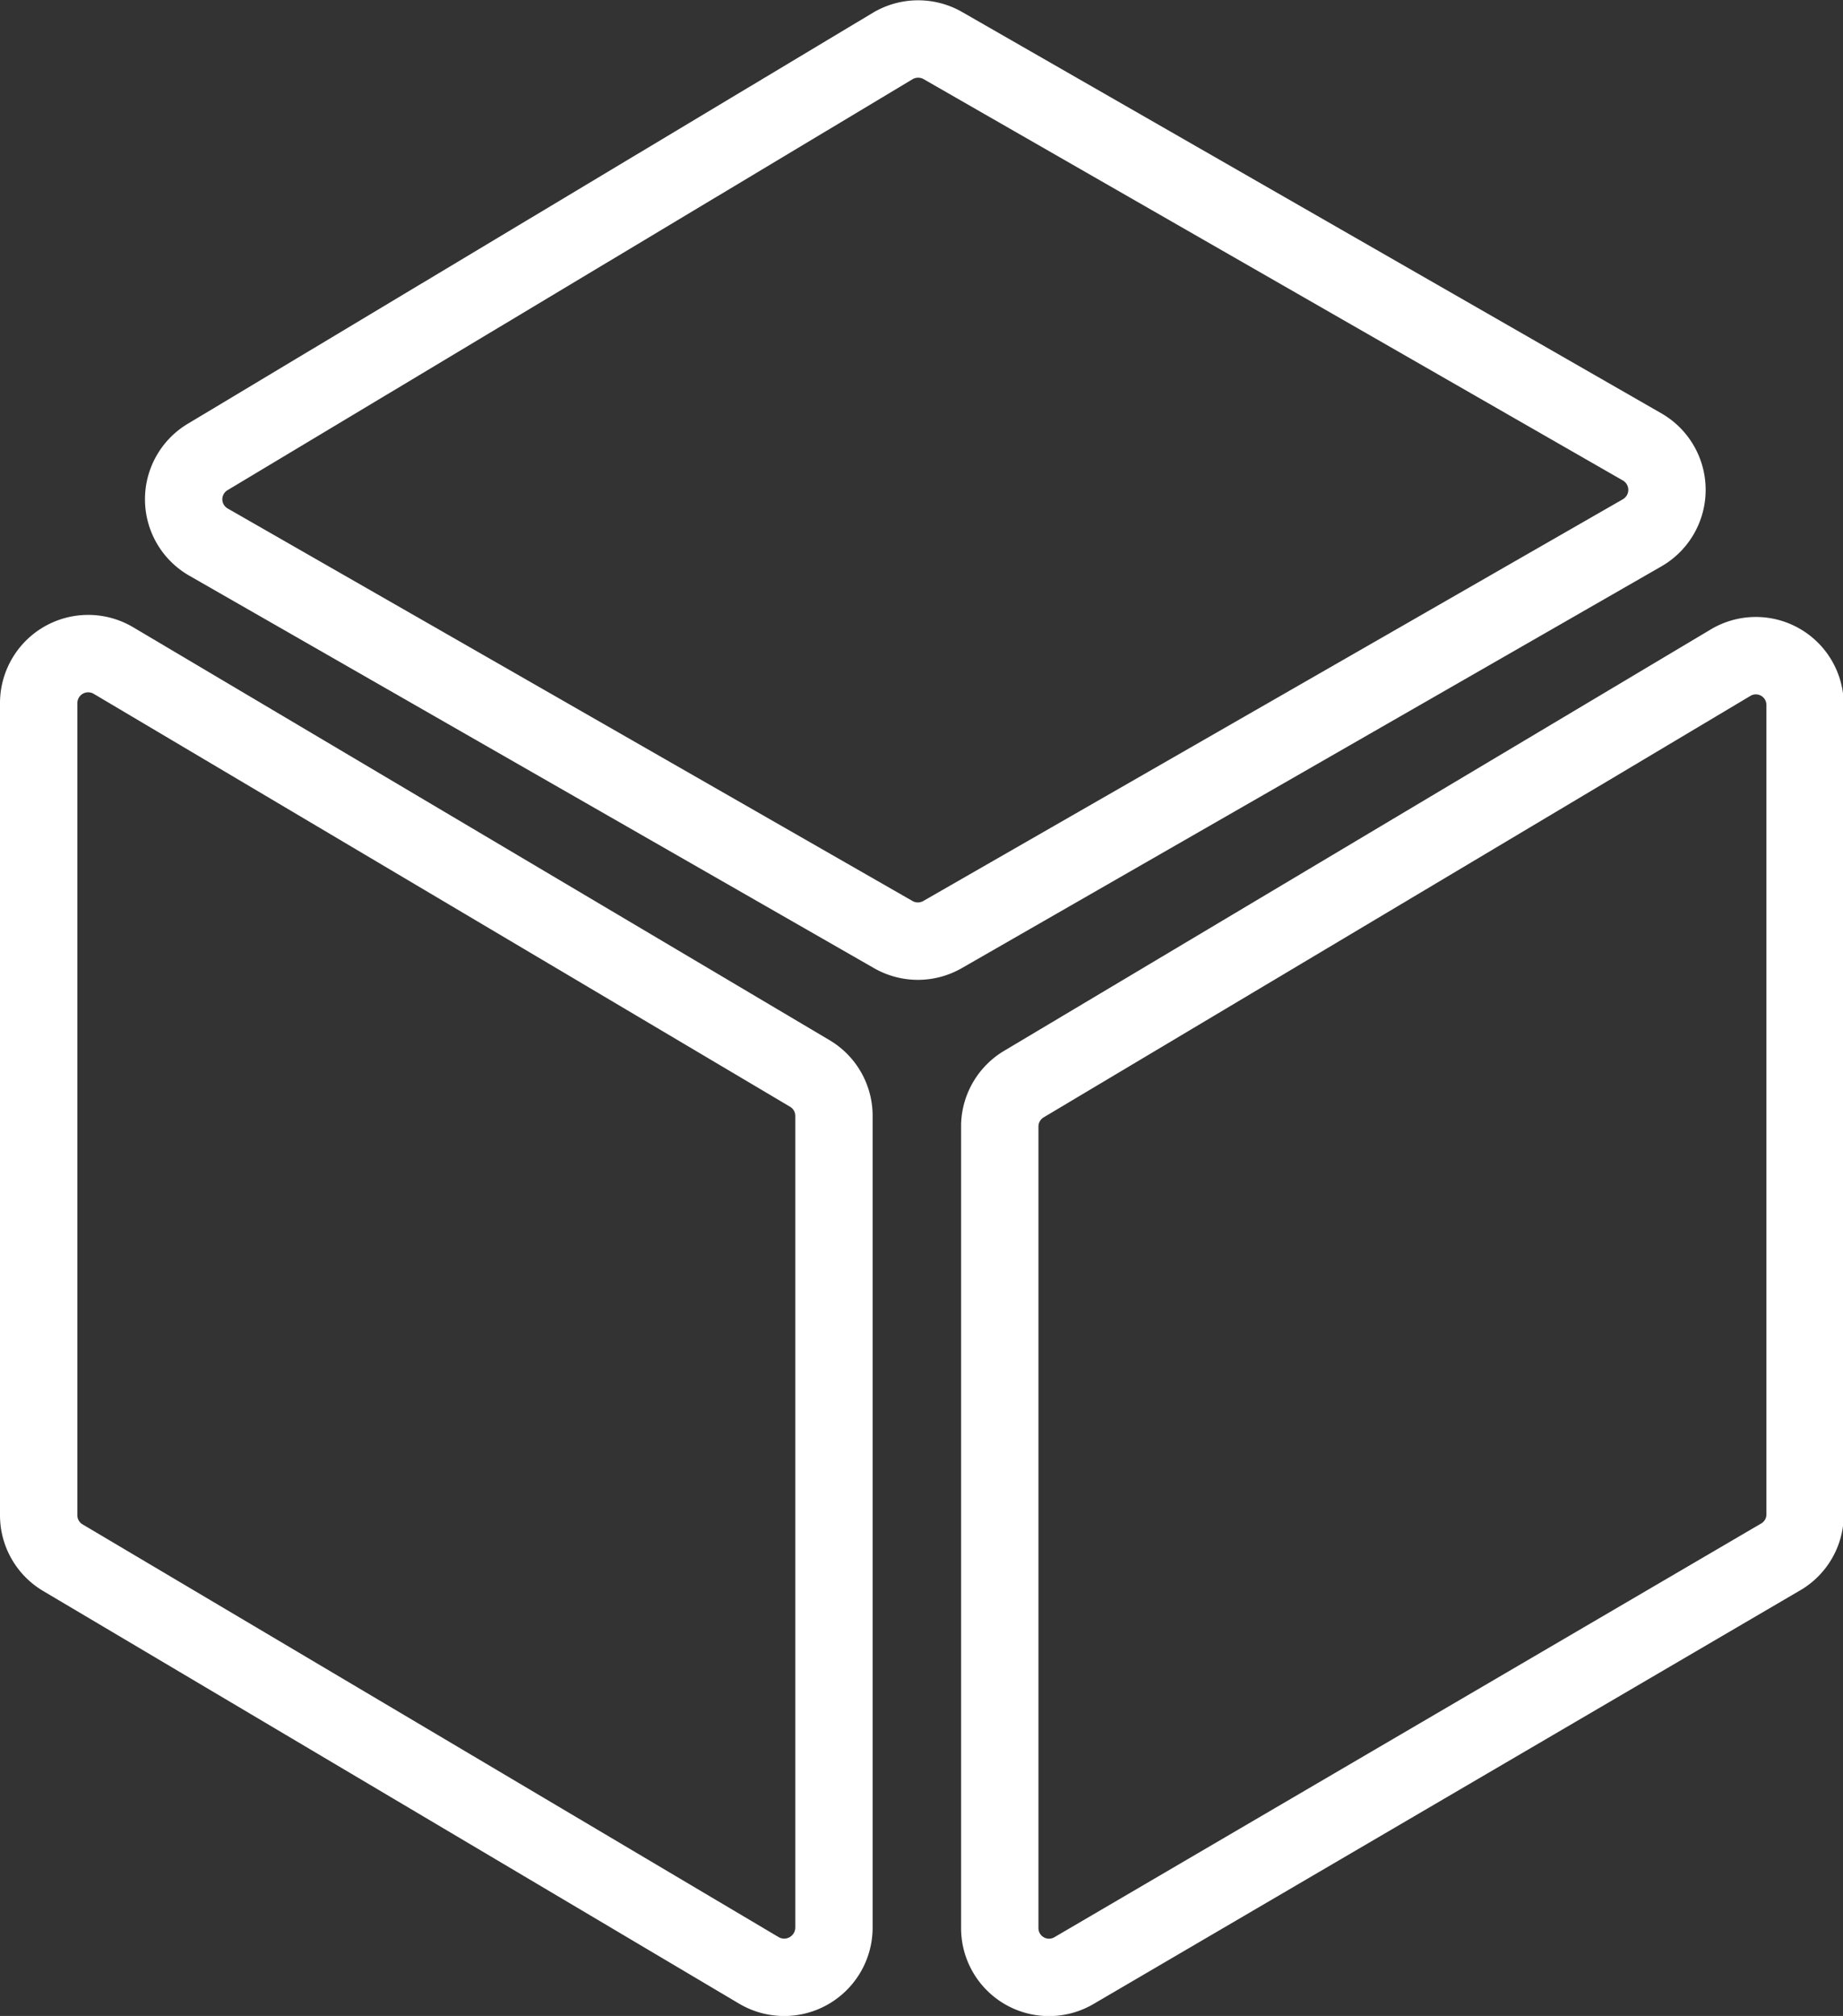
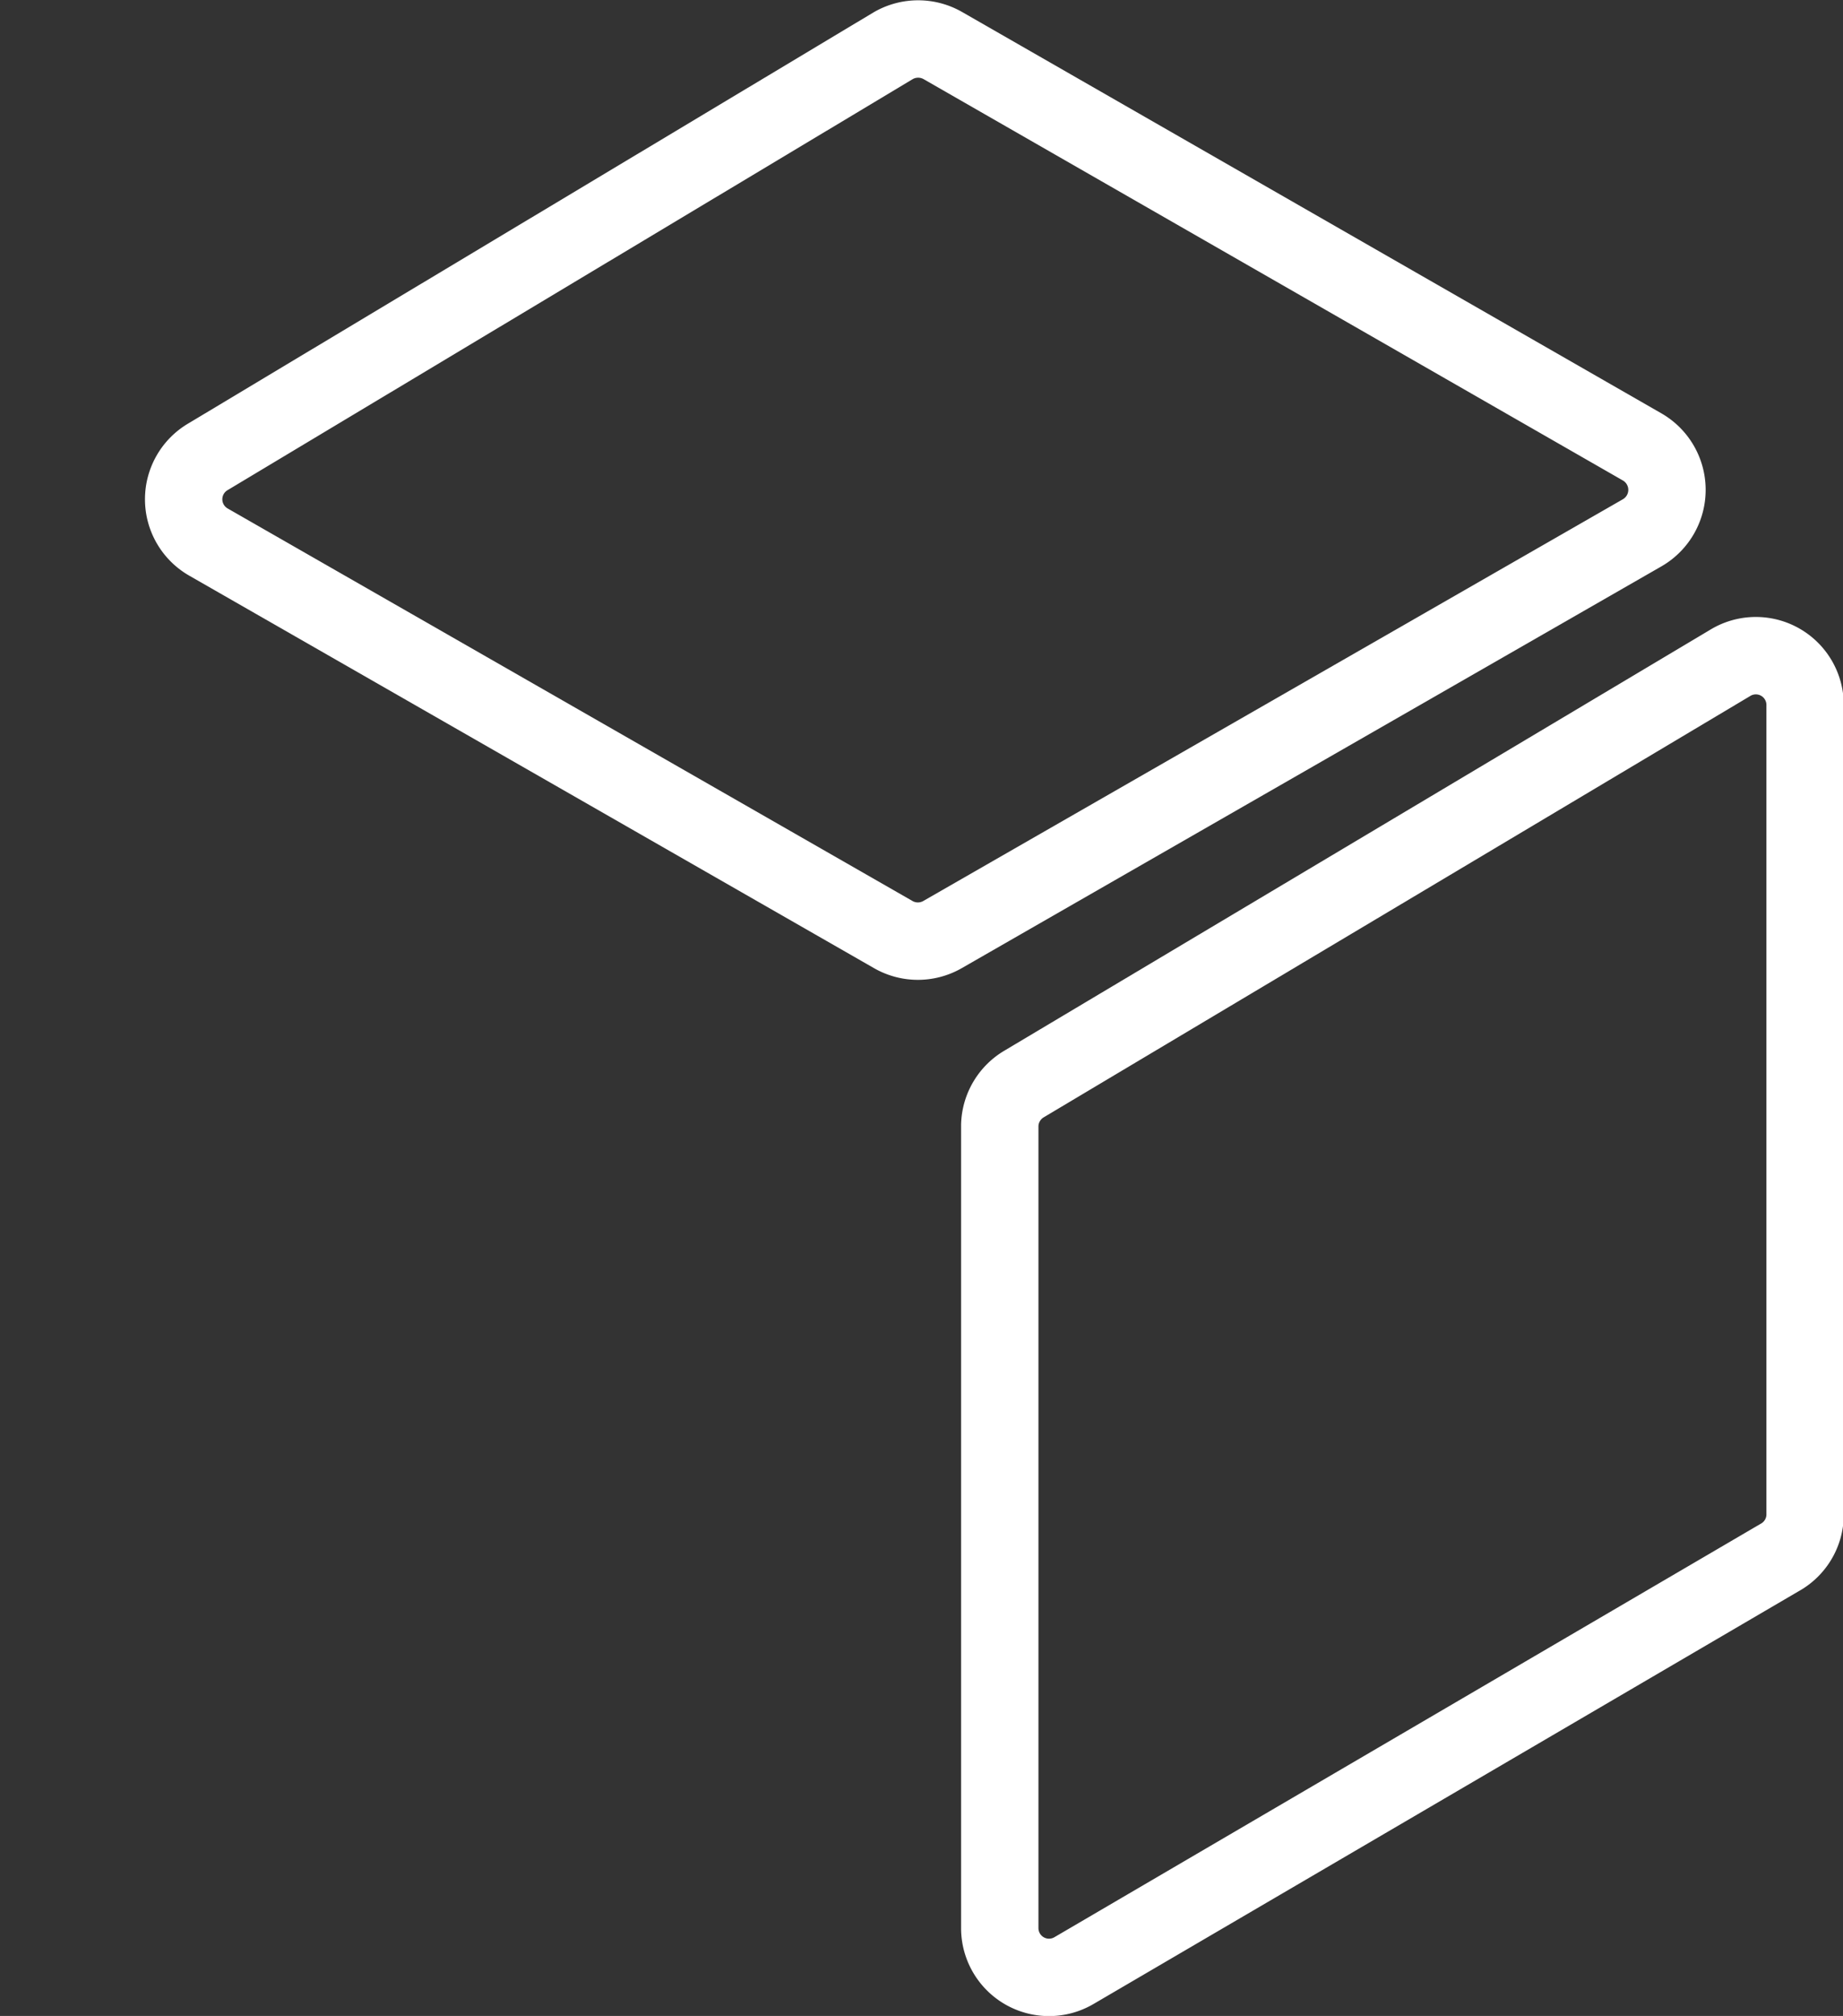
<svg xmlns="http://www.w3.org/2000/svg" viewBox="0 0 71.47 78.13">
  <rect x="0" y="0" width="71.47" height="78.13" fill="#333333" stroke="none" />
  <defs>
    <style>.cls-1{fill:none;stroke:#fff;stroke-linecap:round;stroke-linejoin:round;stroke-width:3px;}</style>
  </defs>
  <title>资源 5</title>
  <g id="图层_2" data-name="图层 2">
    <g id="图层_1-2" data-name="图层 1">
-       <path class="cls-1" d="M1.5,27.28V58.72a1.91,1.91,0,0,0,.94,1.65l27,16a1.93,1.93,0,0,0,2.9-1.65V43.25a1.91,1.91,0,0,0-.94-1.65l-27-16A1.92,1.92,0,0,0,1.5,27.28Z" />
      <path class="cls-1" d="M70,27.29V58.72A1.91,1.91,0,0,1,69,60.37l-27.35,16a1.91,1.91,0,0,1-2.88-1.65V43.6A1.92,1.92,0,0,1,39.73,42l27.35-16.3A1.91,1.91,0,0,1,70,27.29Z" />
      <path class="cls-1" d="M63.68,20.65,36.55,36.22a1.92,1.92,0,0,1-1.91,0L8.07,21a1.91,1.91,0,0,1,0-3.3L34.64,1.77a1.93,1.93,0,0,1,1.93,0L63.68,17.32A1.92,1.92,0,0,1,63.68,20.65Z" />
    </g>
  </g>
</svg>